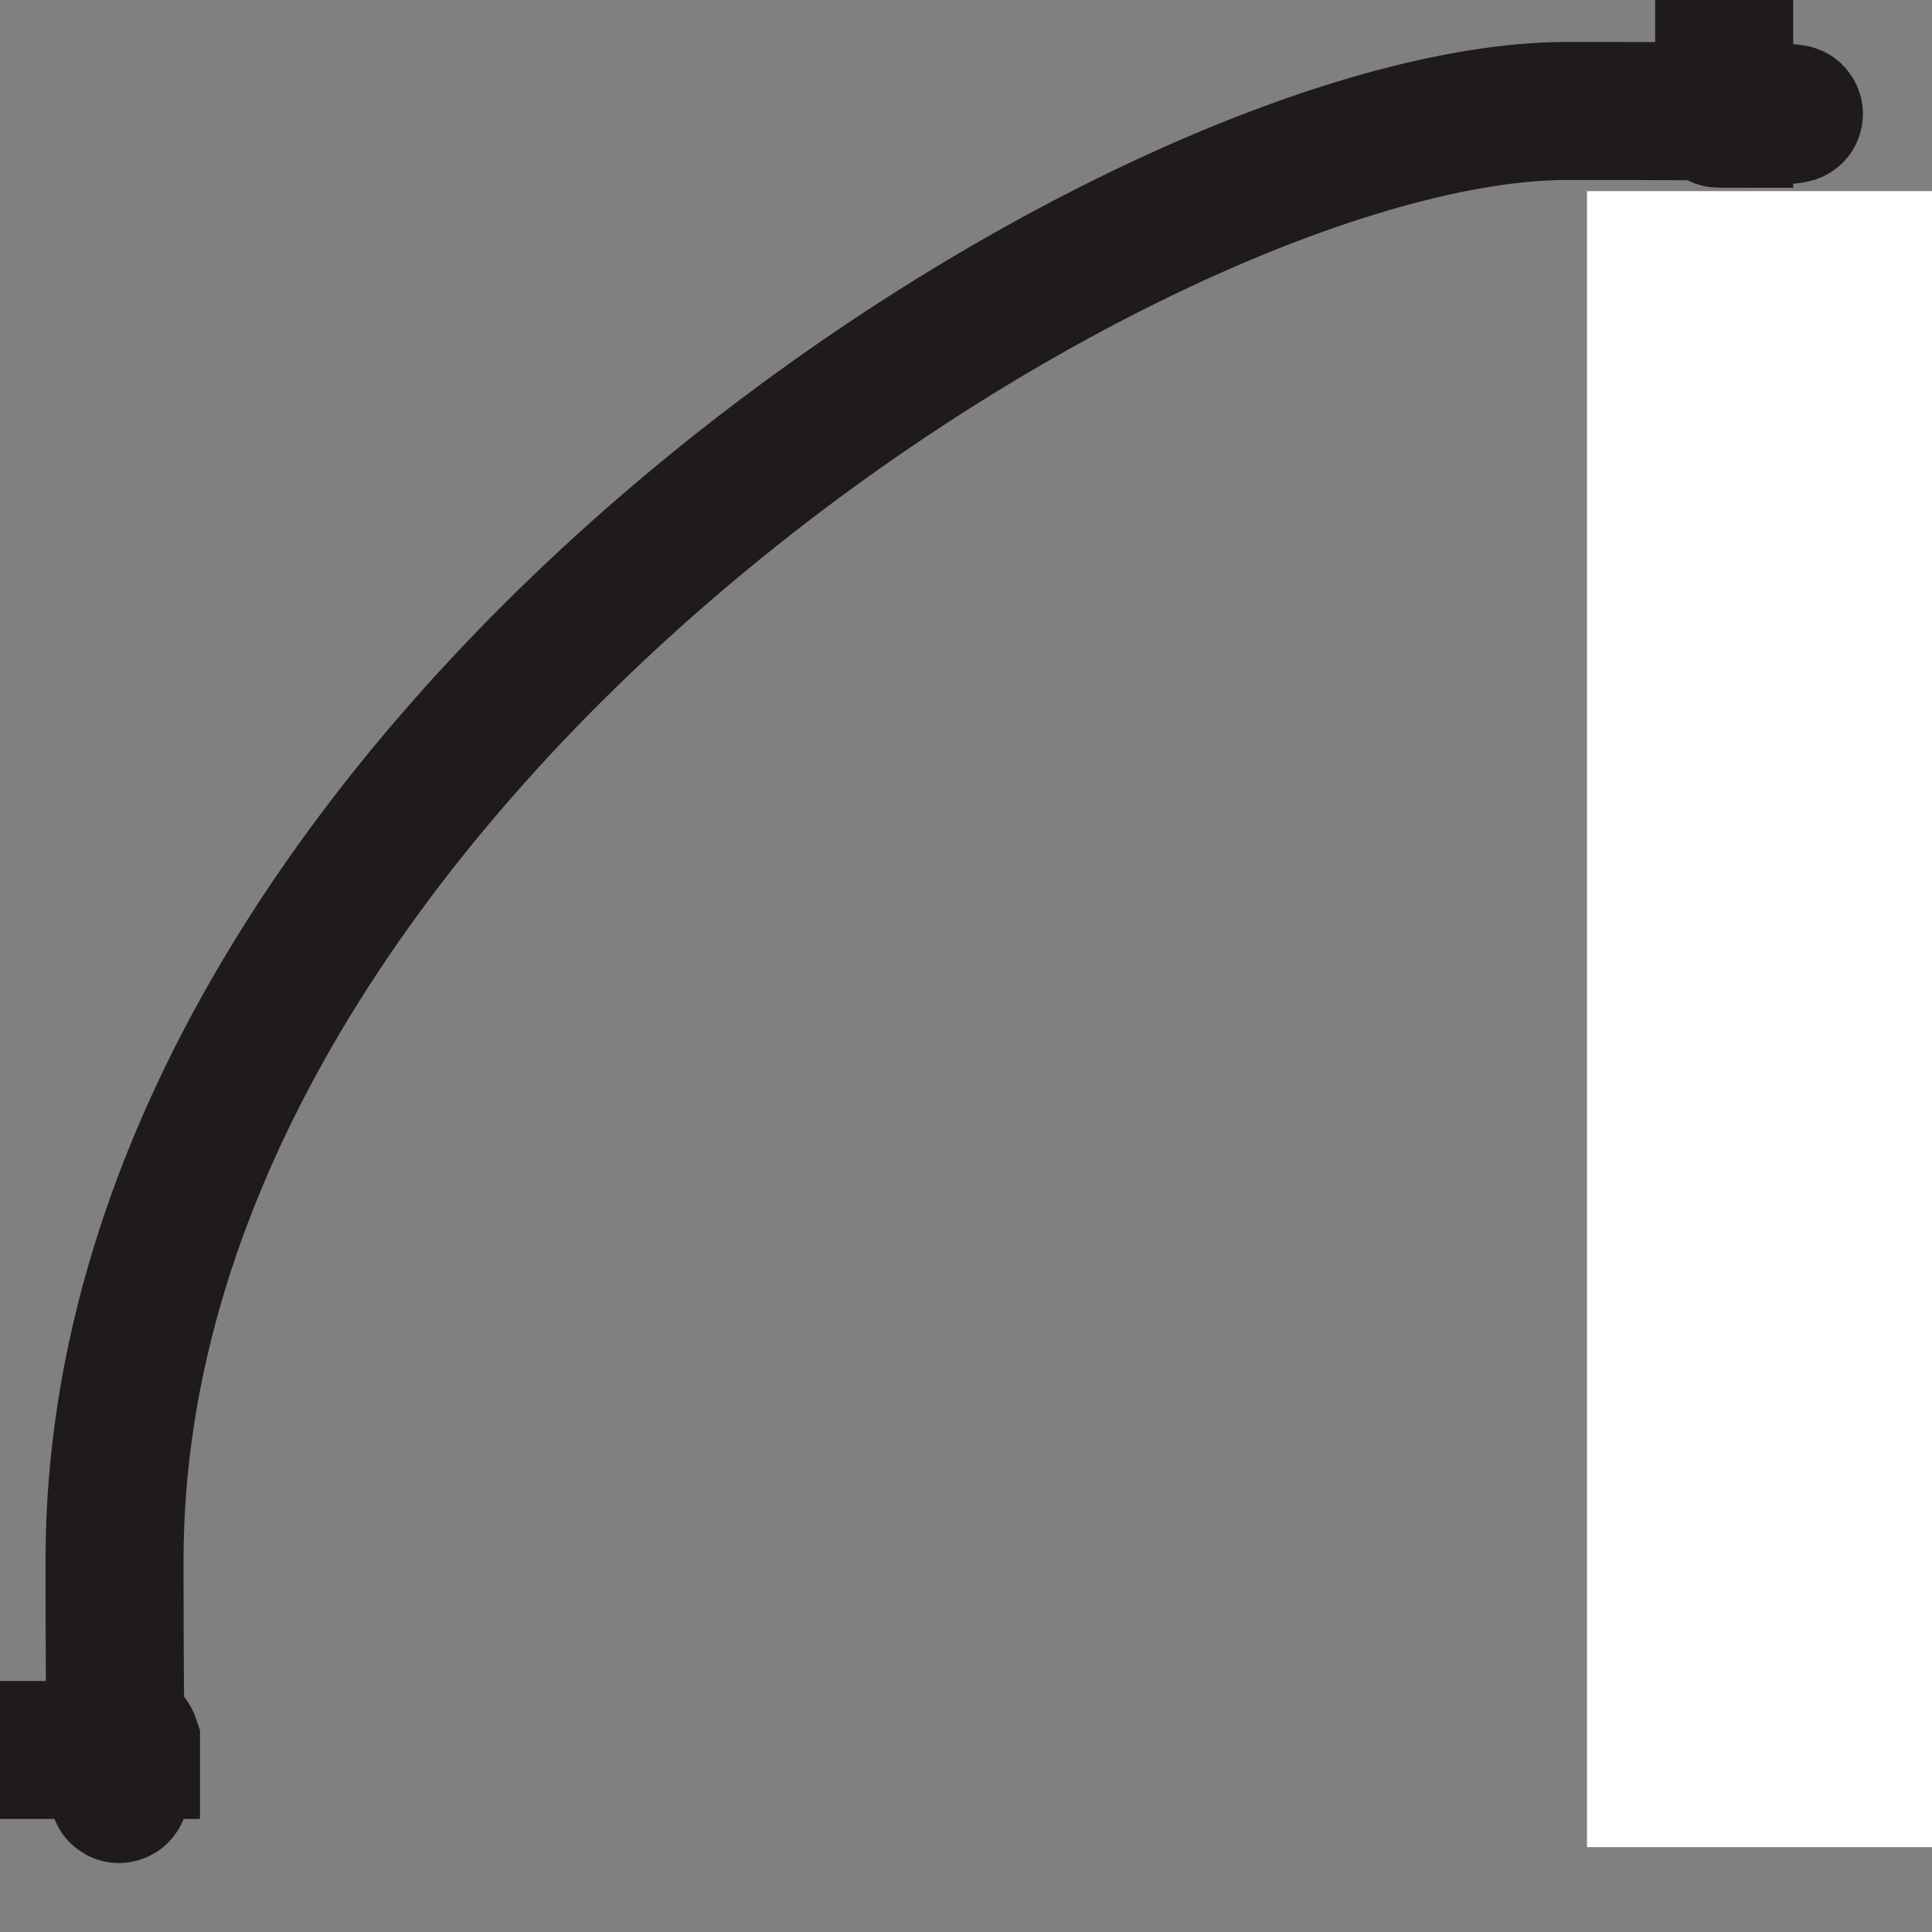
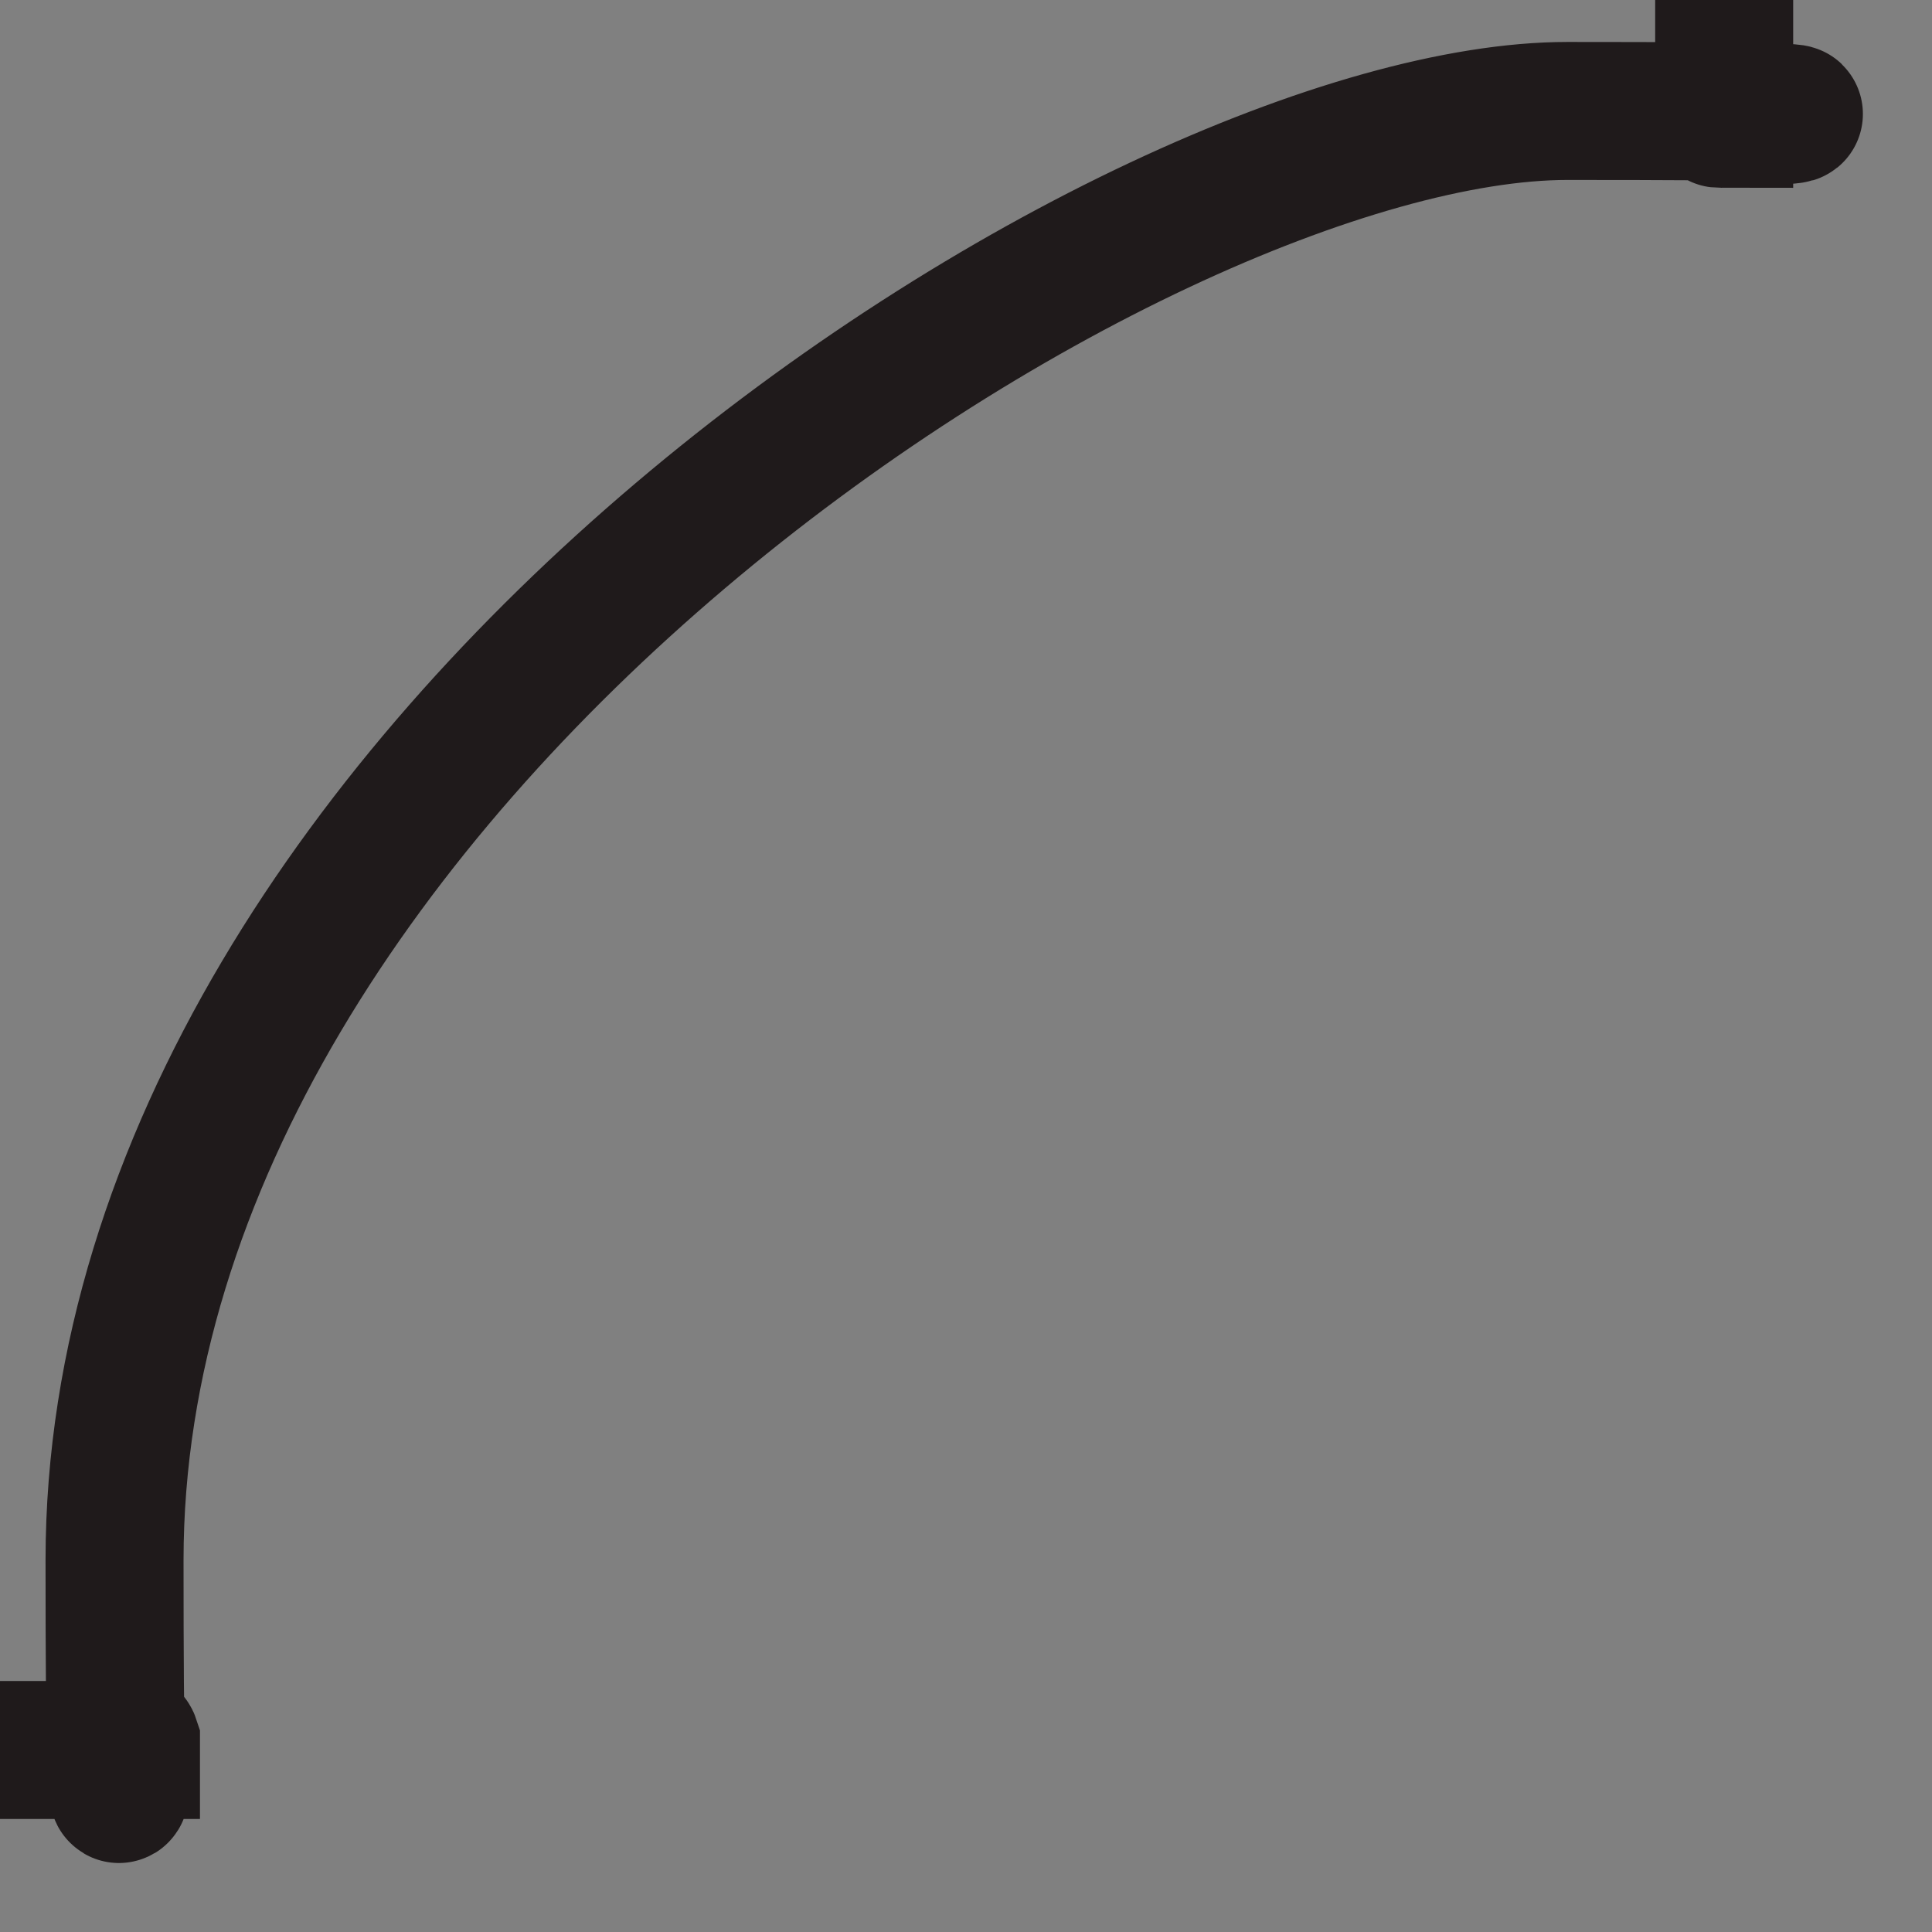
<svg xmlns="http://www.w3.org/2000/svg" version="1.1" id="Layer_1" x="0px" y="0px" width="14px" height="14px" viewBox="0 0 14 14" enable-background="new 0 0 14 14" xml:space="preserve">
  <rect x="0" y="0" width="14" height="14" fill="#808080" stroke="none" />
  <path fill="none" stroke="#1F1A1B" stroke-miterlimit="10" d="M-576.65-383.514H0.831c0,5.669,7.298,10.324,10.349,10.324  c3.049,0,0.896-0.059,1.314-0.119V0.861c-0.359,0,1.975-0.057-1.135-0.057C8.248,0.804,0.83,5.515,0.83,11.307  c0,2.924,0.061,1.135,0.119,1.312v0.062h-577.062c0-5.97-4.845-10.862-10.825-10.862L-587-373.189  C-581.316-373.189-576.65-377.844-576.65-383.514z" />
-   <rect x="11.5" y="1.385" fill="#FFFFFF" width="2.5" height="12" />
</svg>